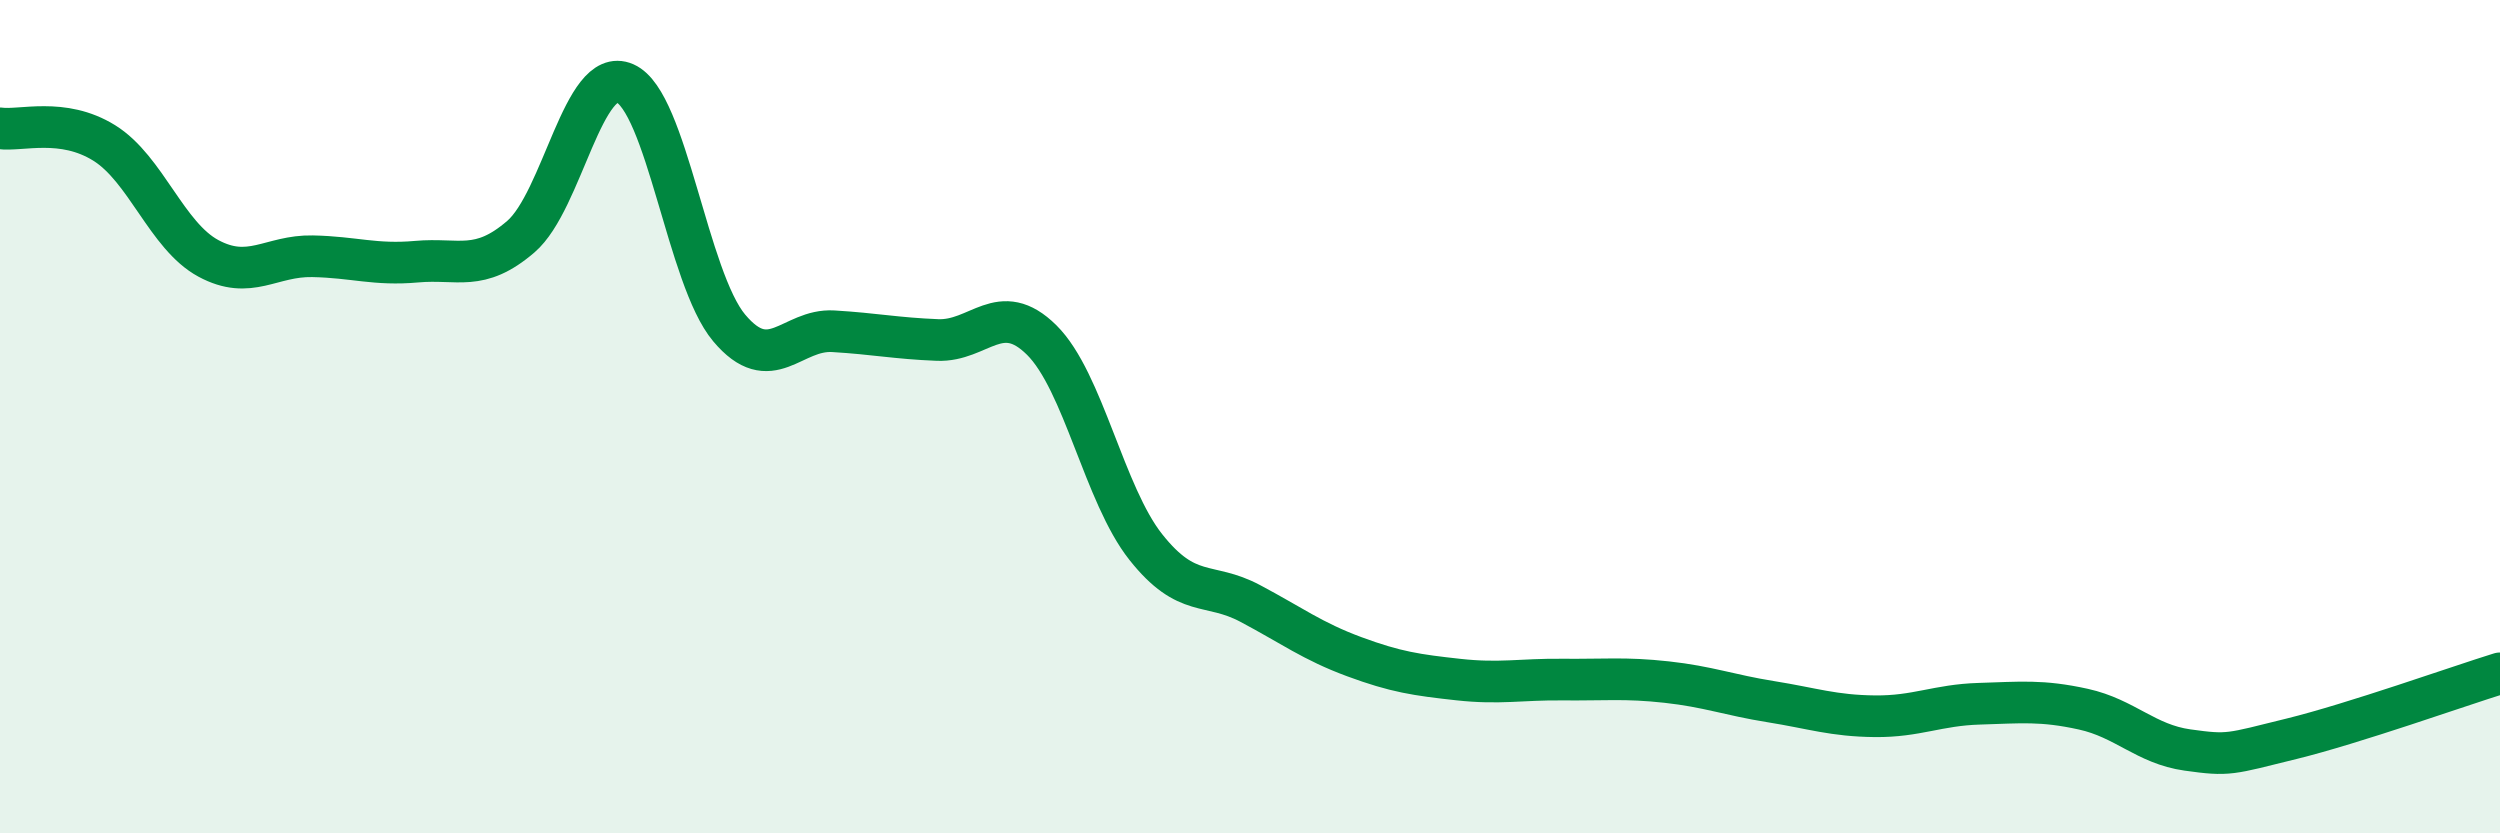
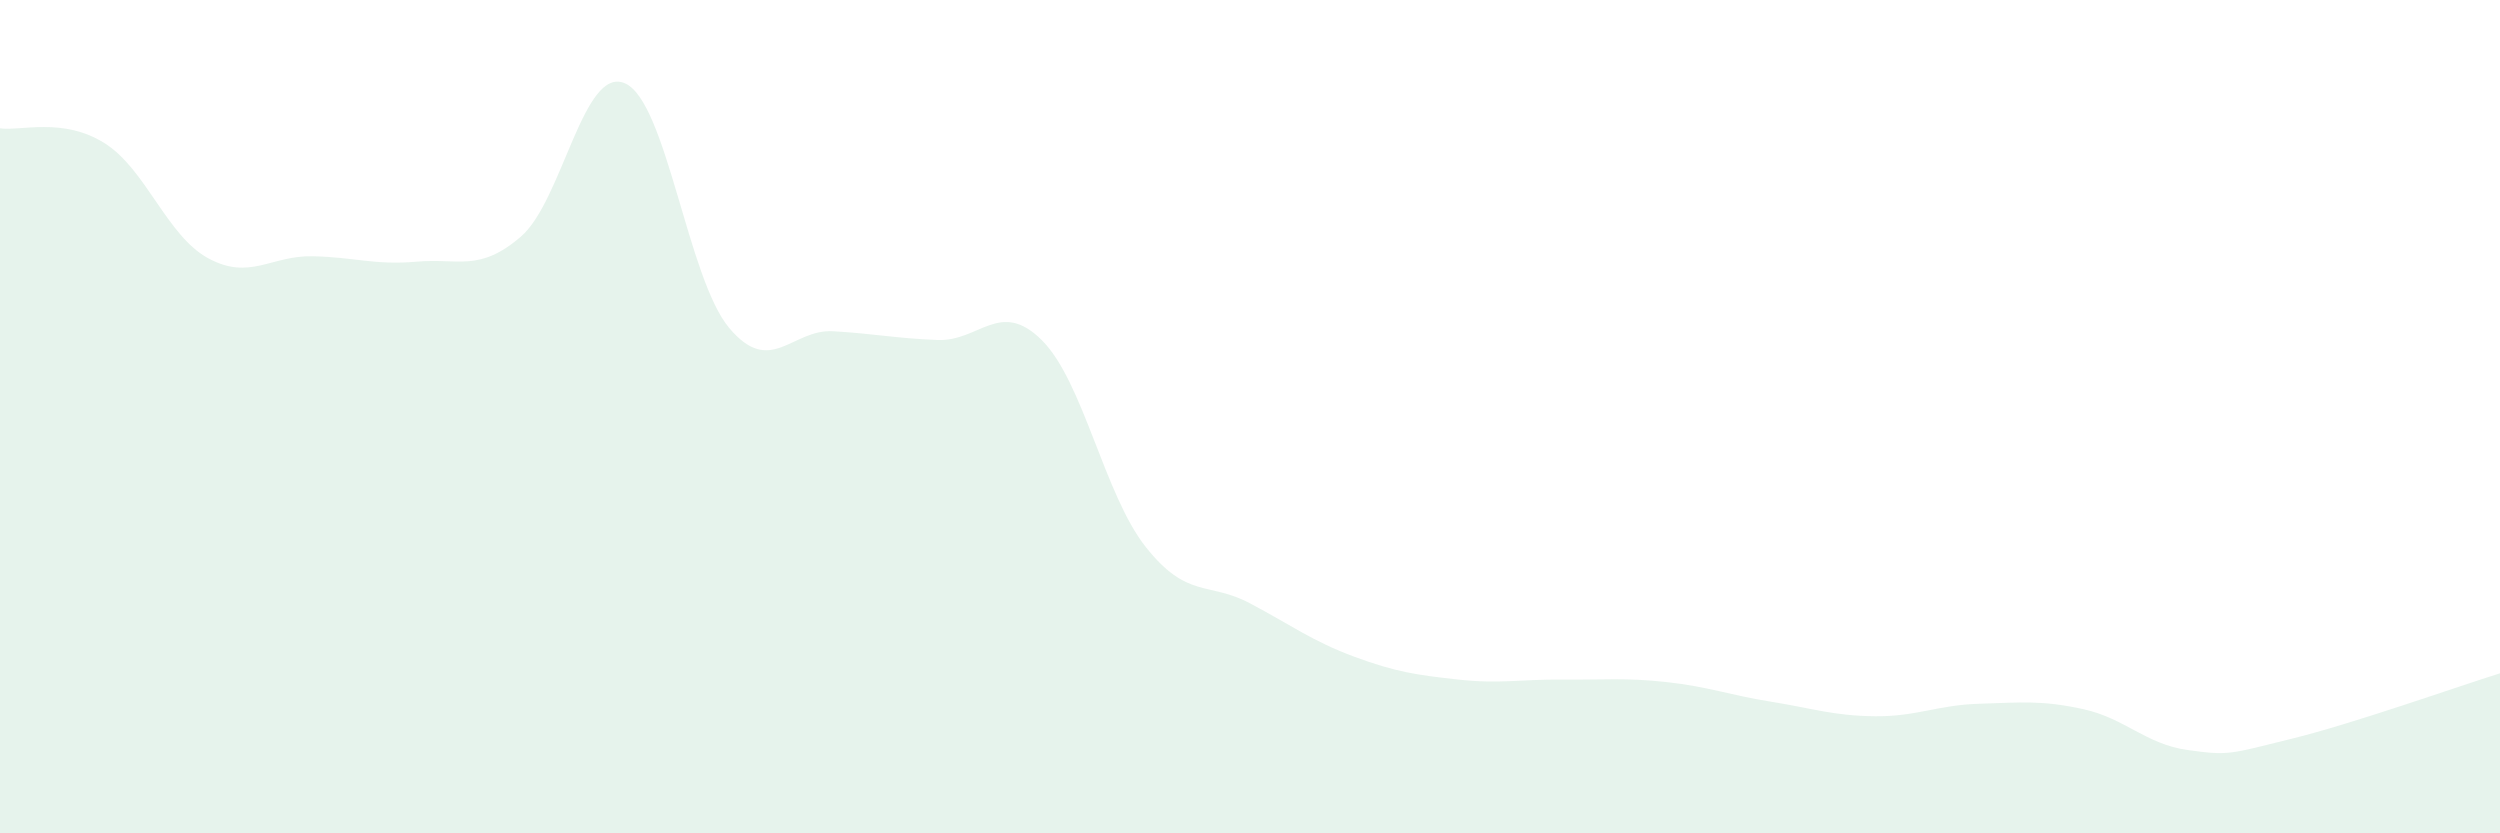
<svg xmlns="http://www.w3.org/2000/svg" width="60" height="20" viewBox="0 0 60 20">
  <path d="M 0,3.08 C 0.5,3.15 1.5,2.81 2.5,3.43 C 3.5,4.05 4,5.66 5,6.2 C 6,6.74 6.5,6.13 7.5,6.15 C 8.5,6.17 9,6.37 10,6.28 C 11,6.19 11.5,6.54 12.5,5.68 C 13.5,4.82 14,1.56 15,2 C 16,2.44 16.5,6.68 17.5,7.87 C 18.5,9.06 19,7.89 20,7.95 C 21,8.01 21.5,8.12 22.5,8.16 C 23.5,8.2 24,7.17 25,8.16 C 26,9.15 26.5,11.87 27.5,13.13 C 28.5,14.39 29,13.95 30,14.48 C 31,15.01 31.5,15.39 32.5,15.76 C 33.5,16.13 34,16.2 35,16.31 C 36,16.42 36.5,16.3 37.5,16.31 C 38.5,16.32 39,16.26 40,16.37 C 41,16.48 41.5,16.68 42.5,16.84 C 43.5,17 44,17.18 45,17.19 C 46,17.2 46.5,16.92 47.5,16.89 C 48.5,16.86 49,16.8 50,17.02 C 51,17.24 51.5,17.86 52.5,18 C 53.5,18.14 53.5,18.1 55,17.73 C 56.5,17.36 59,16.47 60,16.16L60 20L0 20Z" fill="#008740" opacity="0.1" stroke-linecap="round" stroke-linejoin="round" />
-   <path d="M 0,3.08 C 0.5,3.15 1.5,2.81 2.5,3.43 C 3.5,4.05 4,5.66 5,6.2 C 6,6.74 6.5,6.13 7.5,6.15 C 8.5,6.17 9,6.37 10,6.28 C 11,6.19 11.5,6.54 12.5,5.68 C 13.5,4.82 14,1.56 15,2 C 16,2.44 16.5,6.68 17.5,7.87 C 18.5,9.06 19,7.89 20,7.95 C 21,8.01 21.5,8.12 22.5,8.16 C 23.5,8.2 24,7.17 25,8.16 C 26,9.15 26.5,11.87 27.5,13.13 C 28.5,14.39 29,13.95 30,14.48 C 31,15.01 31.5,15.39 32.5,15.76 C 33.5,16.13 34,16.2 35,16.31 C 36,16.42 36.5,16.3 37.5,16.31 C 38.5,16.32 39,16.26 40,16.37 C 41,16.48 41.5,16.68 42.5,16.84 C 43.5,17 44,17.18 45,17.19 C 46,17.2 46.5,16.92 47.5,16.89 C 48.5,16.86 49,16.8 50,17.02 C 51,17.24 51.5,17.86 52.5,18 C 53.5,18.14 53.5,18.1 55,17.73 C 56.5,17.36 59,16.47 60,16.16" stroke="#008740" stroke-width="1" fill="none" stroke-linecap="round" stroke-linejoin="round" />
</svg>